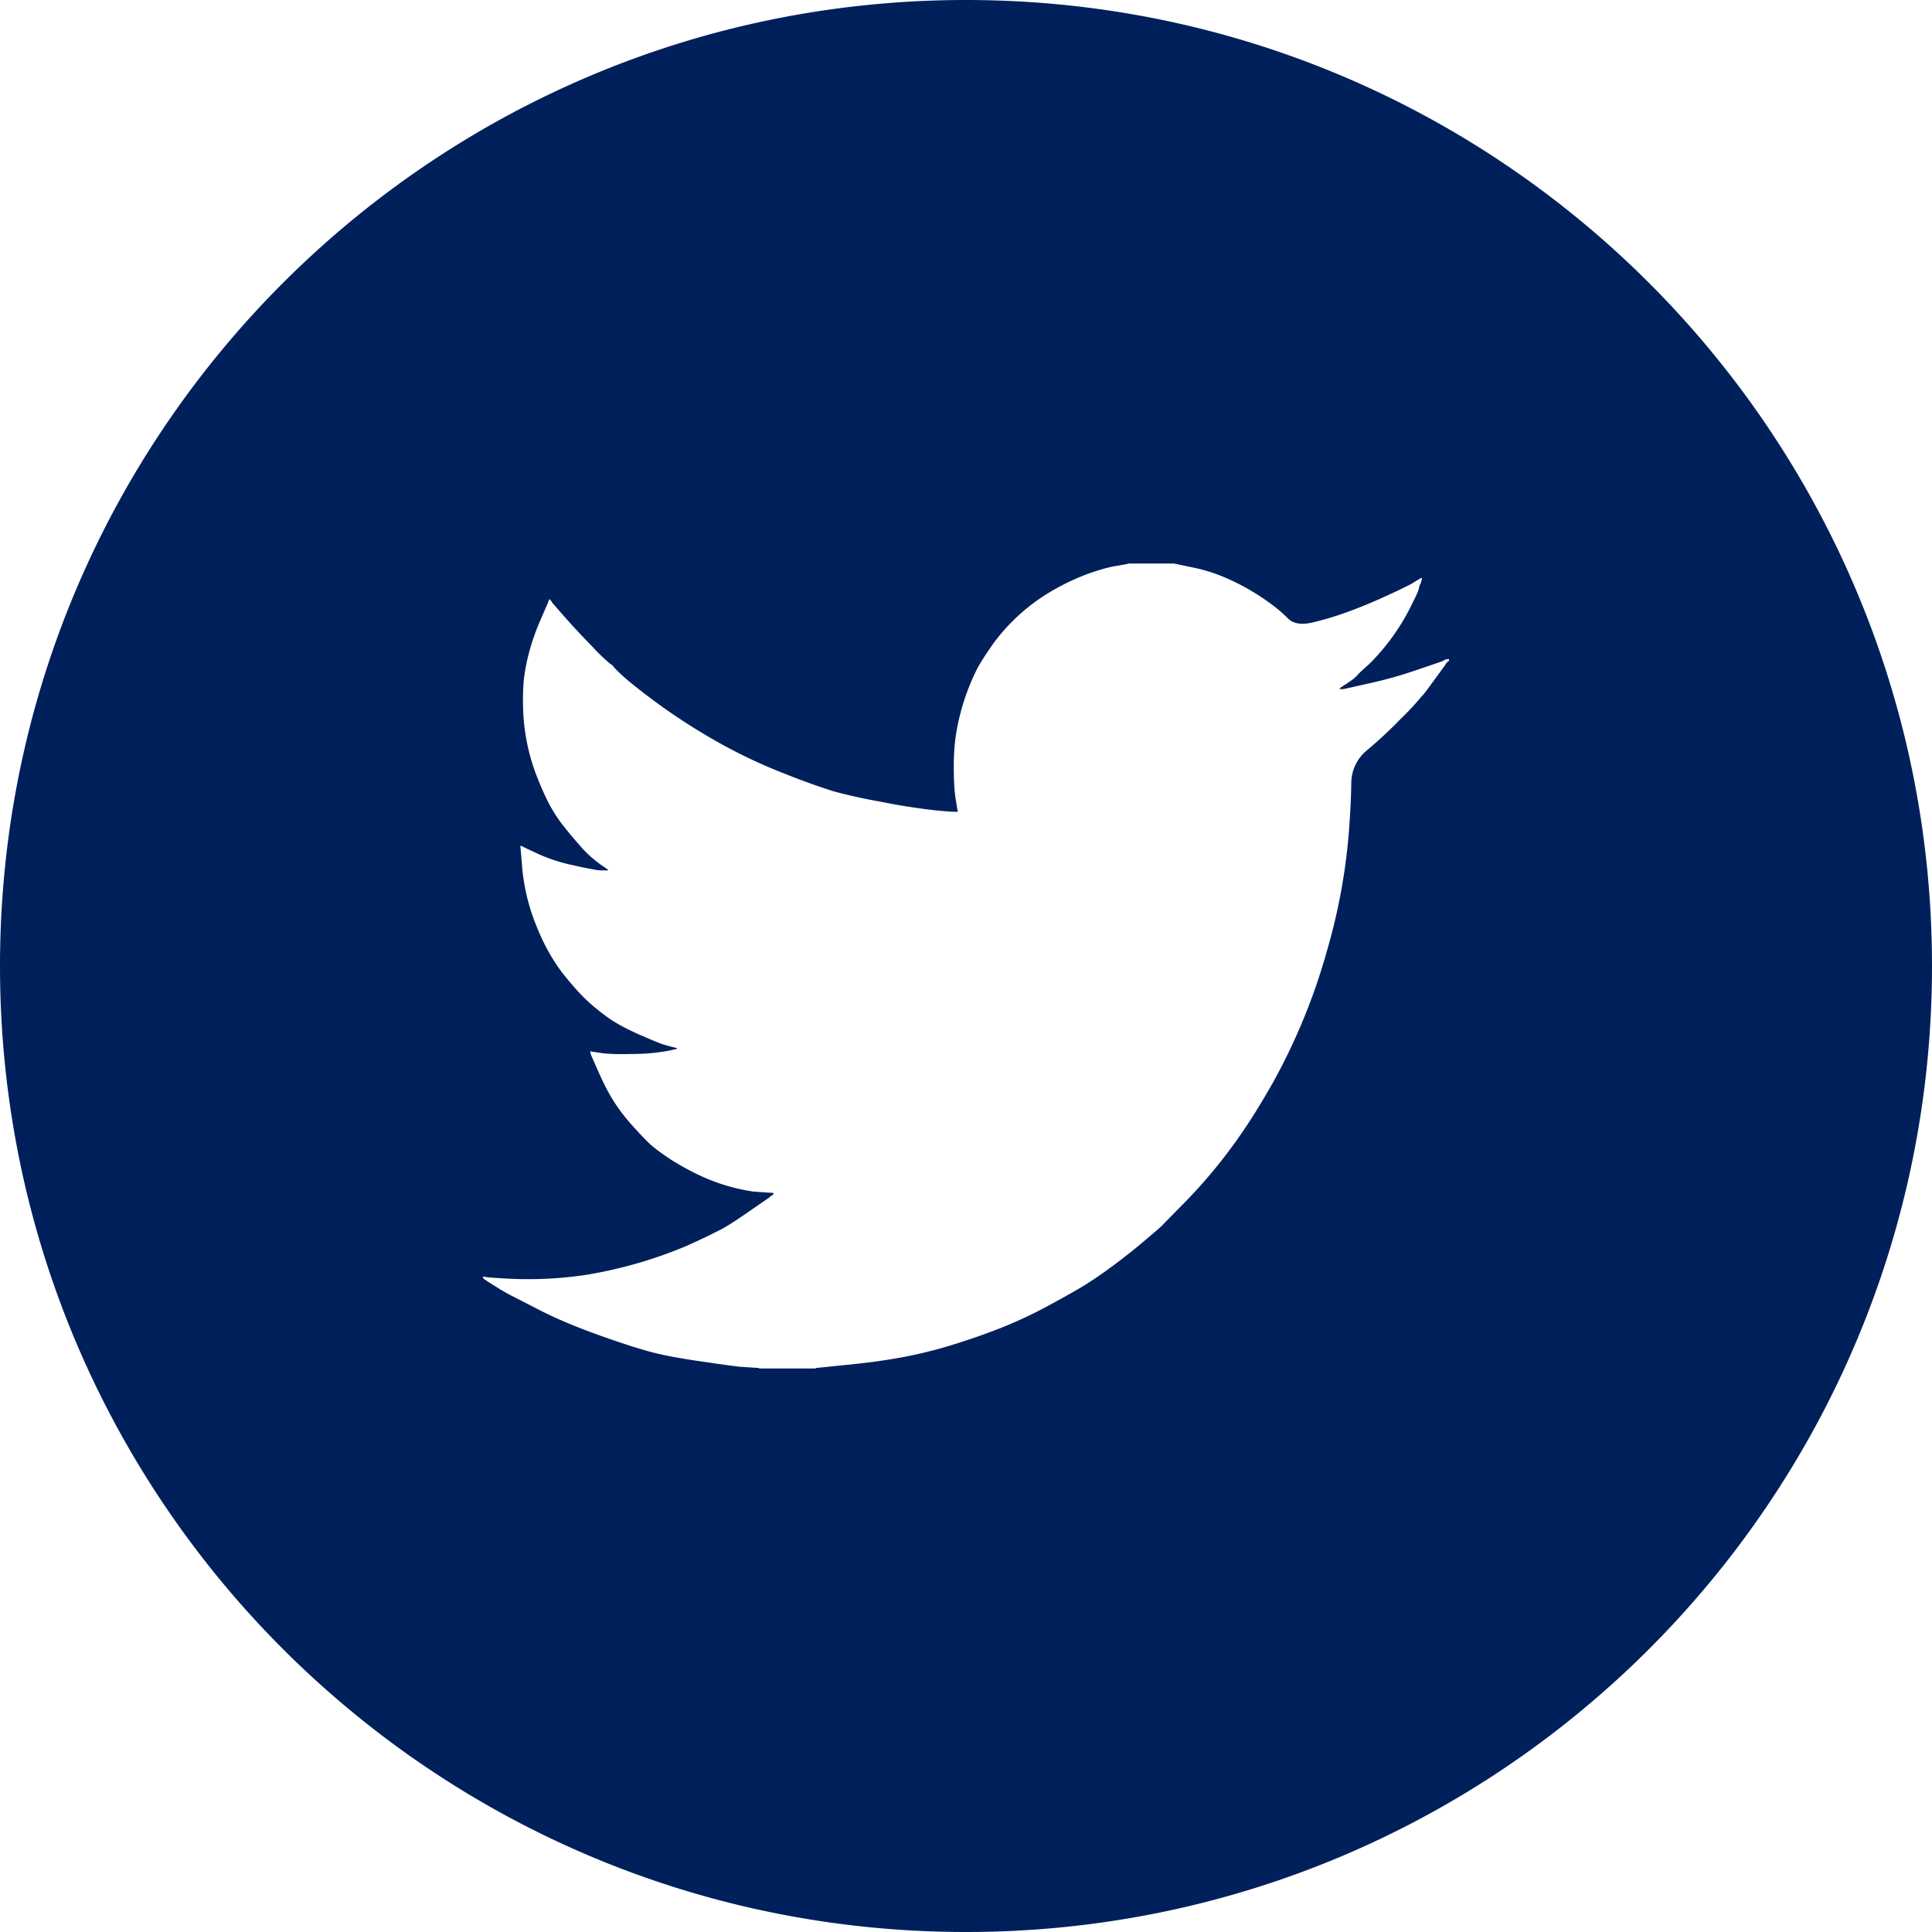
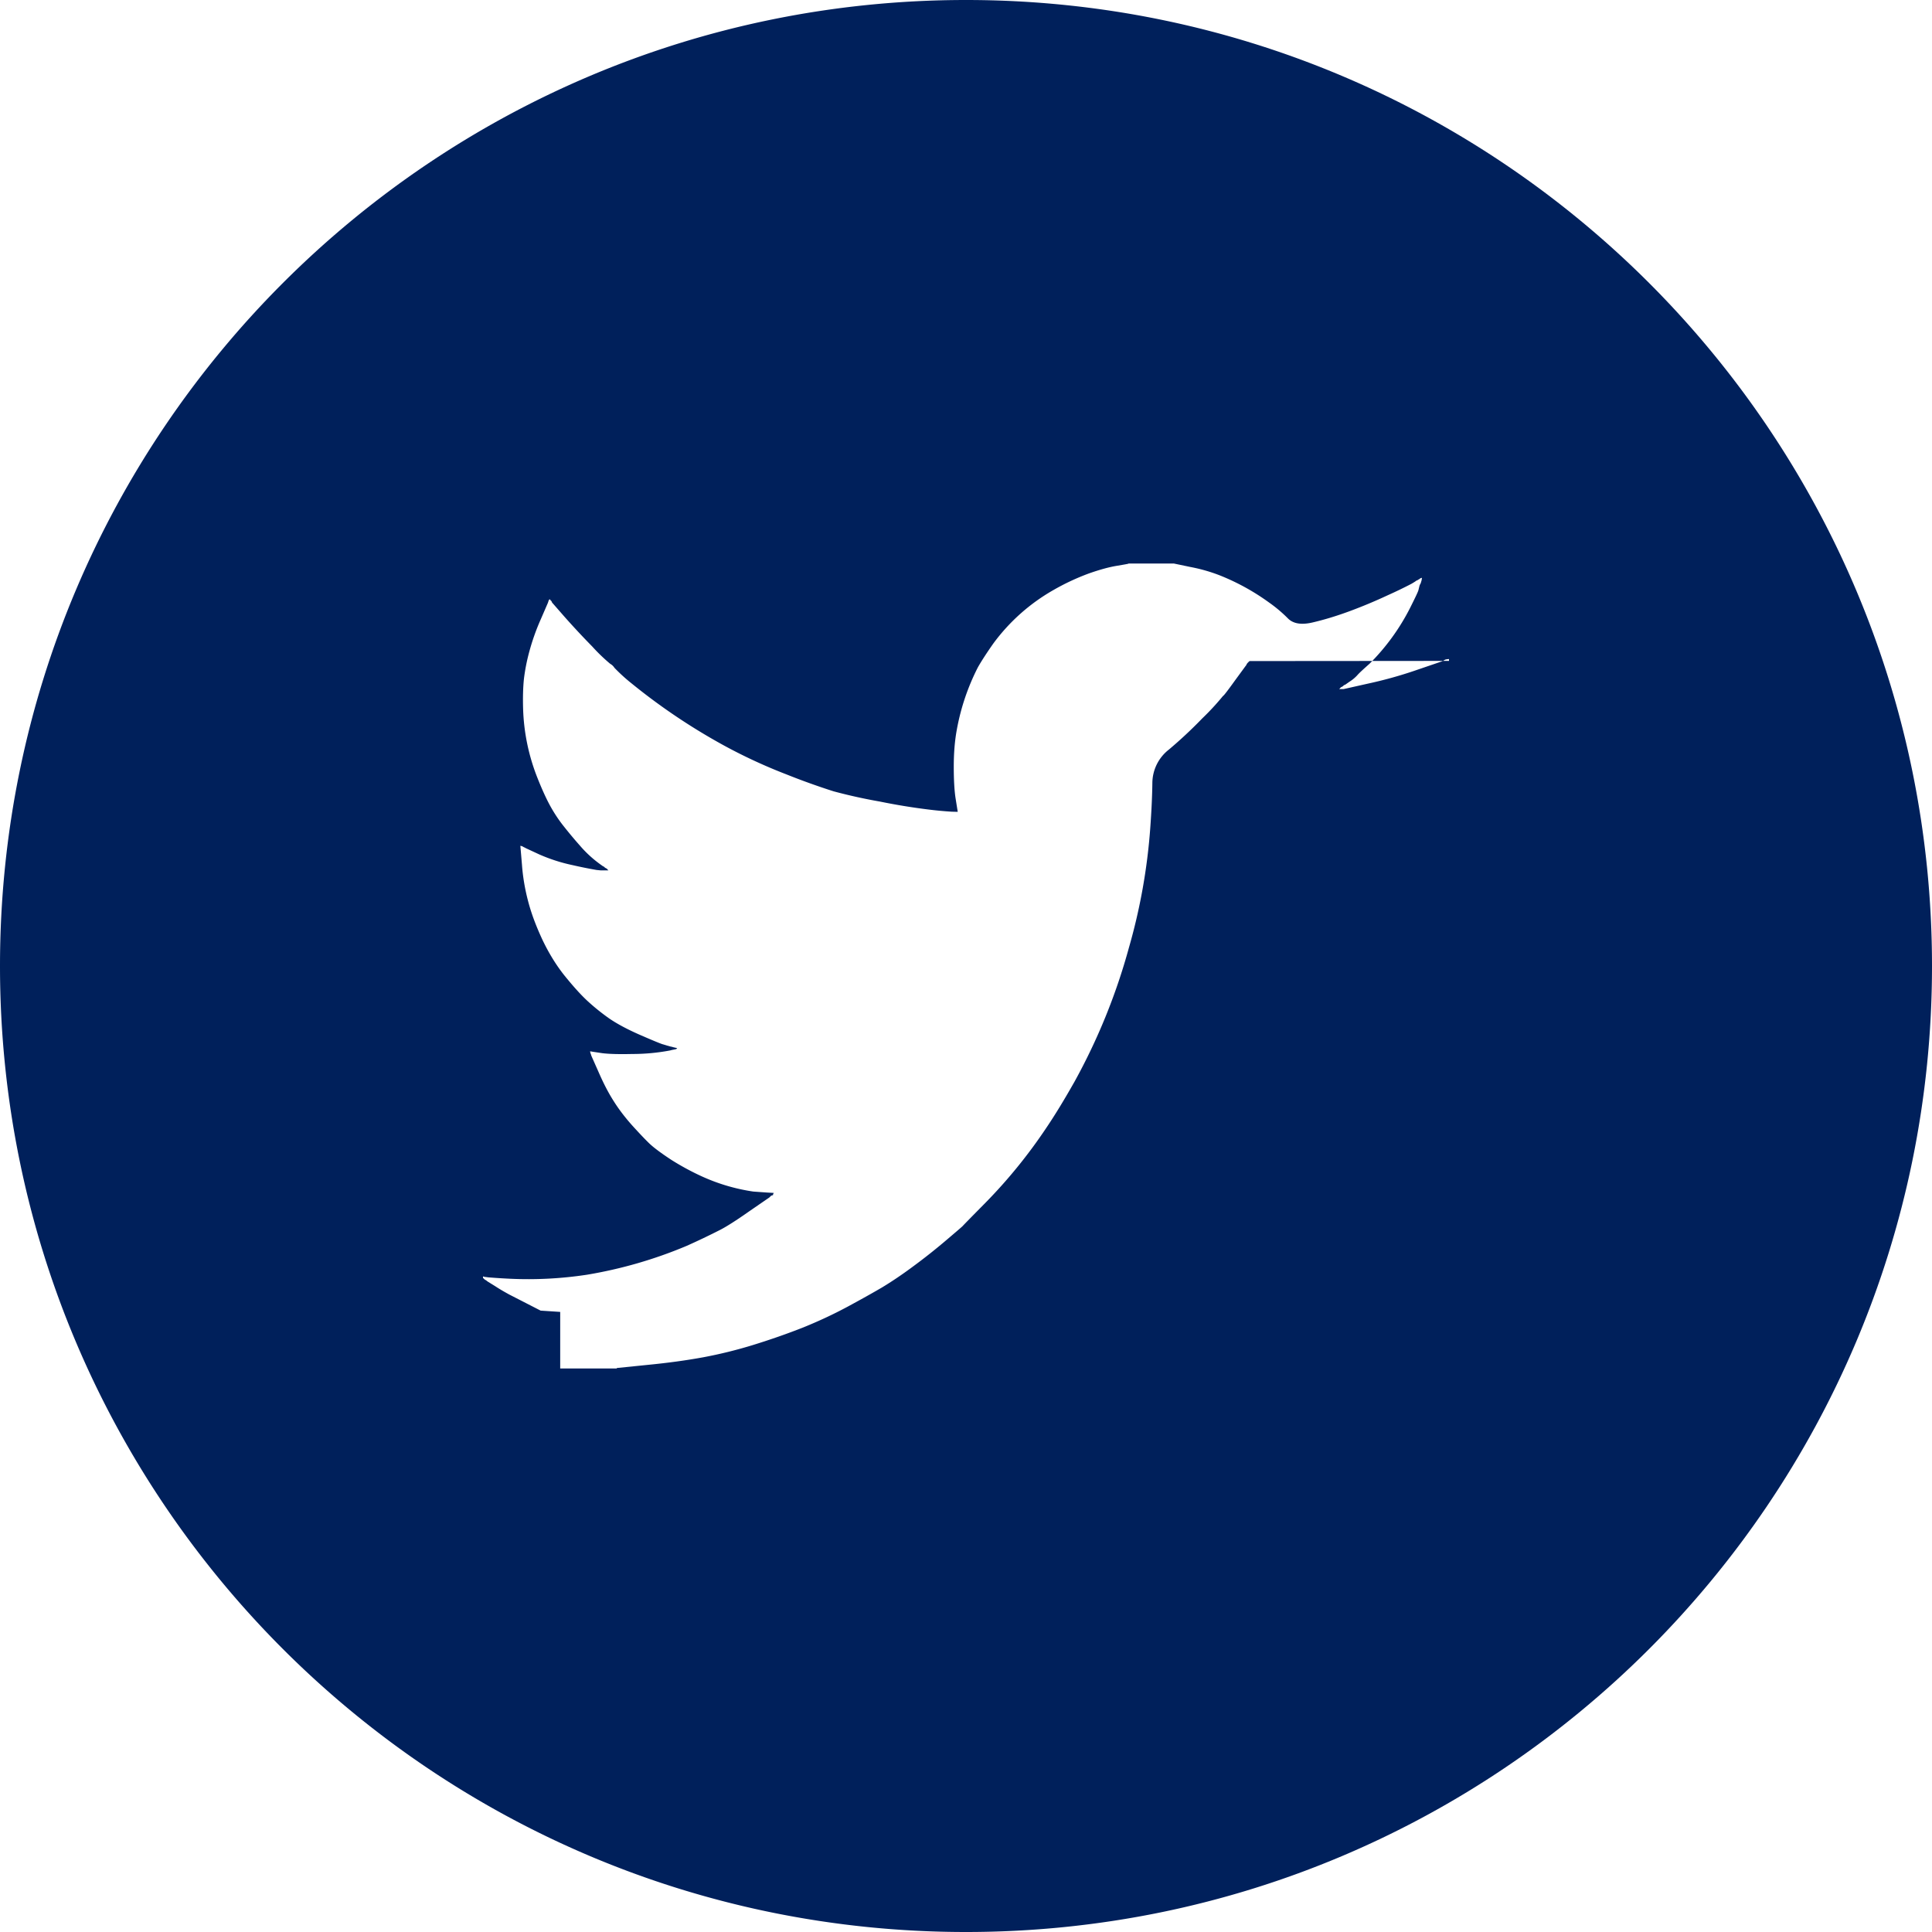
<svg xmlns="http://www.w3.org/2000/svg" width="24" height="24" viewBox="0 0 24 24">
-   <path fill="#00205B" fill-rule="evenodd" d="M12 24C5.373 24 0 18.627 0 12S5.373 0 12 0s12 5.373 12 12-5.373 12-12 12zm2.018-16.998c0 .002-.047.01-.14.026-.094.015-.21.046-.347.094a2.874 2.874 0 0 0-.449.21 2.399 2.399 0 0 0-.742.661c-.078.111-.143.21-.192.296a2.79 2.79 0 0 0-.262.775c-.026.14-.038.294-.038.46 0 .167.008.297.022.39l.022.138.003.017.002.016-.076-.002a4.552 4.552 0 0 1-.28-.026 7.707 7.707 0 0 1-.612-.1 6.56 6.56 0 0 1-.574-.127 8.726 8.726 0 0 1-.585-.21 6.542 6.542 0 0 1-.778-.36 7.607 7.607 0 0 1-1.142-.767 2.174 2.174 0 0 1-.217-.197.148.148 0 0 0-.053-.05 2.216 2.216 0 0 1-.222-.214 9.807 9.807 0 0 1-.347-.372l-.146-.167-.002-.002-.003-.002-.005-.012-.005-.01-.003-.003-.004-.003-.002-.003-.003-.003-.002-.002-.003-.004-.002-.004h-.006l-.002.004-.003.004-.003.002-.005.016-.006.018-.091.21a2.774 2.774 0 0 0-.141.4 2.383 2.383 0 0 0-.066.338c-.01.1-.014.22-.01.361a2.531 2.531 0 0 0 .175.857c.056.142.11.261.16.353.05.091.108.179.173.26.065.082.13.16.195.233a1.449 1.449 0 0 0 .28.253l.002.002.01.006.011.005.003.004.003.002.003.003.002.003.01.005.012.006.002.003.002.002.004.003.002.003.002.003.003.003.004.002.002.003H7.46l-.05-.005a5.538 5.538 0 0 1-.297-.06 2.097 2.097 0 0 1-.416-.134l-.168-.078-.01-.006-.012-.005-.01-.006-.011-.006-.011-.003-.011-.002.02.234c.011.154.038.31.078.46.04.152.1.31.178.477.08.167.17.312.27.438.102.126.194.23.278.309.086.08.175.152.269.219.094.066.22.135.378.205.16.07.257.11.293.122.036.01.062.019.076.022l.02.006.023.005.021.006.022.005.022.006-.002.003-.003.003-.004.002-.002.003-.027.006-.027.005-.022.006a2.522 2.522 0 0 1-.47.044c-.17.004-.294 0-.373-.01l-.12-.018-.016-.003-.016-.002.002.01.003.013.006.015.005.017.09.203c.059.135.12.255.186.358.065.104.142.204.23.303.088.097.16.173.215.226.057.054.149.122.274.204.127.08.257.15.39.21a2.361 2.361 0 0 0 .627.183l.168.012.087.005-.002.004-.003.002-.004.01-.002.012-.01.002-.012.004-.002.003-.003.002-.003.001-.002.004-.003.003-.003.002-.003.003-.002.003-.25.172c-.165.116-.288.194-.369.235a8.957 8.957 0 0 1-.411.196 5.532 5.532 0 0 1-1.237.358 4.853 4.853 0 0 1-.957.05 8.196 8.196 0 0 1-.266-.017l-.048-.006-.011-.003L6 15.856v.023h.005l.004.002.002.003.002.004.003.002.004.002.002.004.01.005.01.006.003.003.003.002.004.003.003.003.097.06c.064.042.123.075.174.103l.39.2c.208.106.458.21.75.314.293.104.512.173.66.21.147.037.351.074.611.111.26.038.41.058.45.062l.151.01.092.006V17h.703v-.006l.384-.039c.257-.025.486-.057.688-.094a5.61 5.61 0 0 0 .627-.155c.216-.067.422-.139.617-.216.195-.079.376-.164.544-.254.167-.09.31-.17.43-.24.118-.071.25-.159.391-.264.143-.105.276-.211.4-.316.126-.107.196-.167.213-.183.016-.018.11-.114.282-.288a6.394 6.394 0 0 0 .754-.926c.108-.159.226-.352.356-.582a7.58 7.58 0 0 0 .676-1.665 7.283 7.283 0 0 0 .265-1.487c.015-.207.024-.393.026-.557a.531.531 0 0 1 .206-.417c.134-.113.273-.241.412-.385a3.185 3.185 0 0 0 .26-.281c.008-.001.057-.065.147-.19l.137-.187.003-.002.005-.012.006-.01.003-.003.002-.003.002-.004.004-.002.003-.002.002-.004.002-.003.004-.002.003-.002.002-.004.006-.003L18 8.21v-.023l-.022.002-.022.004-.01.005-.011.006-.01.006-.012.005-.016.006-.032.011-.293.1a5.222 5.222 0 0 1-.578.16l-.303.068h-.055l.003-.004.003-.002.003-.002.002-.003.002-.005.004-.002.003-.001.002-.004.011-.005.011-.006.002-.003.003-.002.004-.003.002-.003.01-.006.012-.005.053-.037a.467.467 0 0 0 .093-.077c.024-.028.076-.076.154-.145a2.706 2.706 0 0 0 .505-.696c.065-.13.1-.203.103-.221l.011-.045.005-.017.006-.01.006-.012.005-.017.005-.016.003-.017.002-.016-.01.002-.01.004-.003.003-.004.002-.004.001v.004l-.012.005-.01.007-.011.005-.011.005-.002.003a.84.84 0 0 1-.055.034 5.4 5.4 0 0 1-.29.14 6.19 6.19 0 0 1-.481.201c-.163.06-.313.105-.454.138-.14.033-.244.017-.311-.053a1.723 1.723 0 0 0-.228-.192 2.817 2.817 0 0 0-.609-.337 2.057 2.057 0 0 0-.373-.107L14.581 7h-.563v.002z" />
+   <path fill="#00205B" fill-rule="evenodd" d="M12 24C5.373 24 0 18.627 0 12S5.373 0 12 0s12 5.373 12 12-5.373 12-12 12zm2.018-16.998c0 .002-.047.01-.14.026-.094.015-.21.046-.347.094a2.874 2.874 0 0 0-.449.21 2.399 2.399 0 0 0-.742.661c-.078.111-.143.21-.192.296a2.79 2.79 0 0 0-.262.775c-.026.14-.038.294-.038.46 0 .167.008.297.022.39l.022.138.003.017.002.016-.076-.002a4.552 4.552 0 0 1-.28-.026 7.707 7.707 0 0 1-.612-.1 6.56 6.56 0 0 1-.574-.127 8.726 8.726 0 0 1-.585-.21 6.542 6.542 0 0 1-.778-.36 7.607 7.607 0 0 1-1.142-.767 2.174 2.174 0 0 1-.217-.197.148.148 0 0 0-.053-.05 2.216 2.216 0 0 1-.222-.214 9.807 9.807 0 0 1-.347-.372l-.146-.167-.002-.002-.003-.002-.005-.012-.005-.01-.003-.003-.004-.003-.002-.003-.003-.003-.002-.002-.003-.004-.002-.004h-.006l-.002.004-.003.004-.003.002-.005.016-.006.018-.091.21a2.774 2.774 0 0 0-.141.4 2.383 2.383 0 0 0-.066.338c-.01.1-.014.22-.01.361a2.531 2.531 0 0 0 .175.857c.056.142.11.261.16.353.05.091.108.179.173.26.065.082.13.16.195.233a1.449 1.449 0 0 0 .28.253l.002.002.01.006.011.005.003.004.003.002.003.003.002.003.01.005.012.006.002.003.002.002.004.003.002.003.002.003.003.003.004.002.002.003H7.46l-.05-.005a5.538 5.538 0 0 1-.297-.06 2.097 2.097 0 0 1-.416-.134l-.168-.078-.01-.006-.012-.005-.01-.006-.011-.006-.011-.003-.011-.002.02.234c.011.154.038.31.078.46.04.152.1.31.178.477.08.167.17.312.27.438.102.126.194.23.278.309.086.08.175.152.269.219.094.066.22.135.378.205.16.07.257.11.293.122.036.01.062.019.076.022l.02.006.023.005.021.006.022.005.022.006-.002.003-.003.003-.004.002-.002.003-.027.006-.027.005-.022.006a2.522 2.522 0 0 1-.47.044c-.17.004-.294 0-.373-.01l-.12-.018-.016-.003-.016-.002.002.01.003.013.006.015.005.017.09.203c.059.135.12.255.186.358.065.104.142.204.23.303.088.097.16.173.215.226.057.054.149.122.274.204.127.08.257.15.39.21a2.361 2.361 0 0 0 .627.183l.168.012.087.005-.002.004-.003.002-.004.01-.002.012-.01.002-.012.004-.002.003-.003.002-.003.001-.002.004-.003.003-.003.002-.003.003-.002.003-.25.172c-.165.116-.288.194-.369.235a8.957 8.957 0 0 1-.411.196 5.532 5.532 0 0 1-1.237.358 4.853 4.853 0 0 1-.957.05 8.196 8.196 0 0 1-.266-.017l-.048-.006-.011-.003L6 15.856v.023h.005l.004.002.002.003.002.004.003.002.004.002.002.004.01.005.01.006.003.003.003.002.004.003.003.003.097.06c.064.042.123.075.174.103l.39.2l.151.01.092.006V17h.703v-.006l.384-.039c.257-.025.486-.057.688-.094a5.61 5.61 0 0 0 .627-.155c.216-.067.422-.139.617-.216.195-.079.376-.164.544-.254.167-.09.31-.17.43-.24.118-.071.25-.159.391-.264.143-.105.276-.211.4-.316.126-.107.196-.167.213-.183.016-.018.11-.114.282-.288a6.394 6.394 0 0 0 .754-.926c.108-.159.226-.352.356-.582a7.58 7.58 0 0 0 .676-1.665 7.283 7.283 0 0 0 .265-1.487c.015-.207.024-.393.026-.557a.531.531 0 0 1 .206-.417c.134-.113.273-.241.412-.385a3.185 3.185 0 0 0 .26-.281c.008-.001.057-.065.147-.19l.137-.187.003-.002.005-.012.006-.01.003-.003.002-.003.002-.004.004-.002.003-.002.002-.004.002-.003.004-.002.003-.002.002-.004.006-.003L18 8.21v-.023l-.022.002-.022.004-.01.005-.011.006-.01.006-.012.005-.016.006-.032.011-.293.1a5.222 5.222 0 0 1-.578.16l-.303.068h-.055l.003-.004.003-.002.003-.002.002-.003.002-.005.004-.002.003-.001.002-.004.011-.005.011-.006.002-.003.003-.002.004-.003.002-.003.01-.006.012-.005.053-.037a.467.467 0 0 0 .093-.077c.024-.028.076-.076.154-.145a2.706 2.706 0 0 0 .505-.696c.065-.13.1-.203.103-.221l.011-.045.005-.017.006-.01.006-.012.005-.017.005-.016.003-.017.002-.016-.01.002-.01.004-.003.003-.004.002-.004.001v.004l-.012.005-.01.007-.011.005-.011.005-.002.003a.84.84 0 0 1-.055.034 5.4 5.4 0 0 1-.29.14 6.19 6.19 0 0 1-.481.201c-.163.06-.313.105-.454.138-.14.033-.244.017-.311-.053a1.723 1.723 0 0 0-.228-.192 2.817 2.817 0 0 0-.609-.337 2.057 2.057 0 0 0-.373-.107L14.581 7h-.563v.002z" />
</svg>